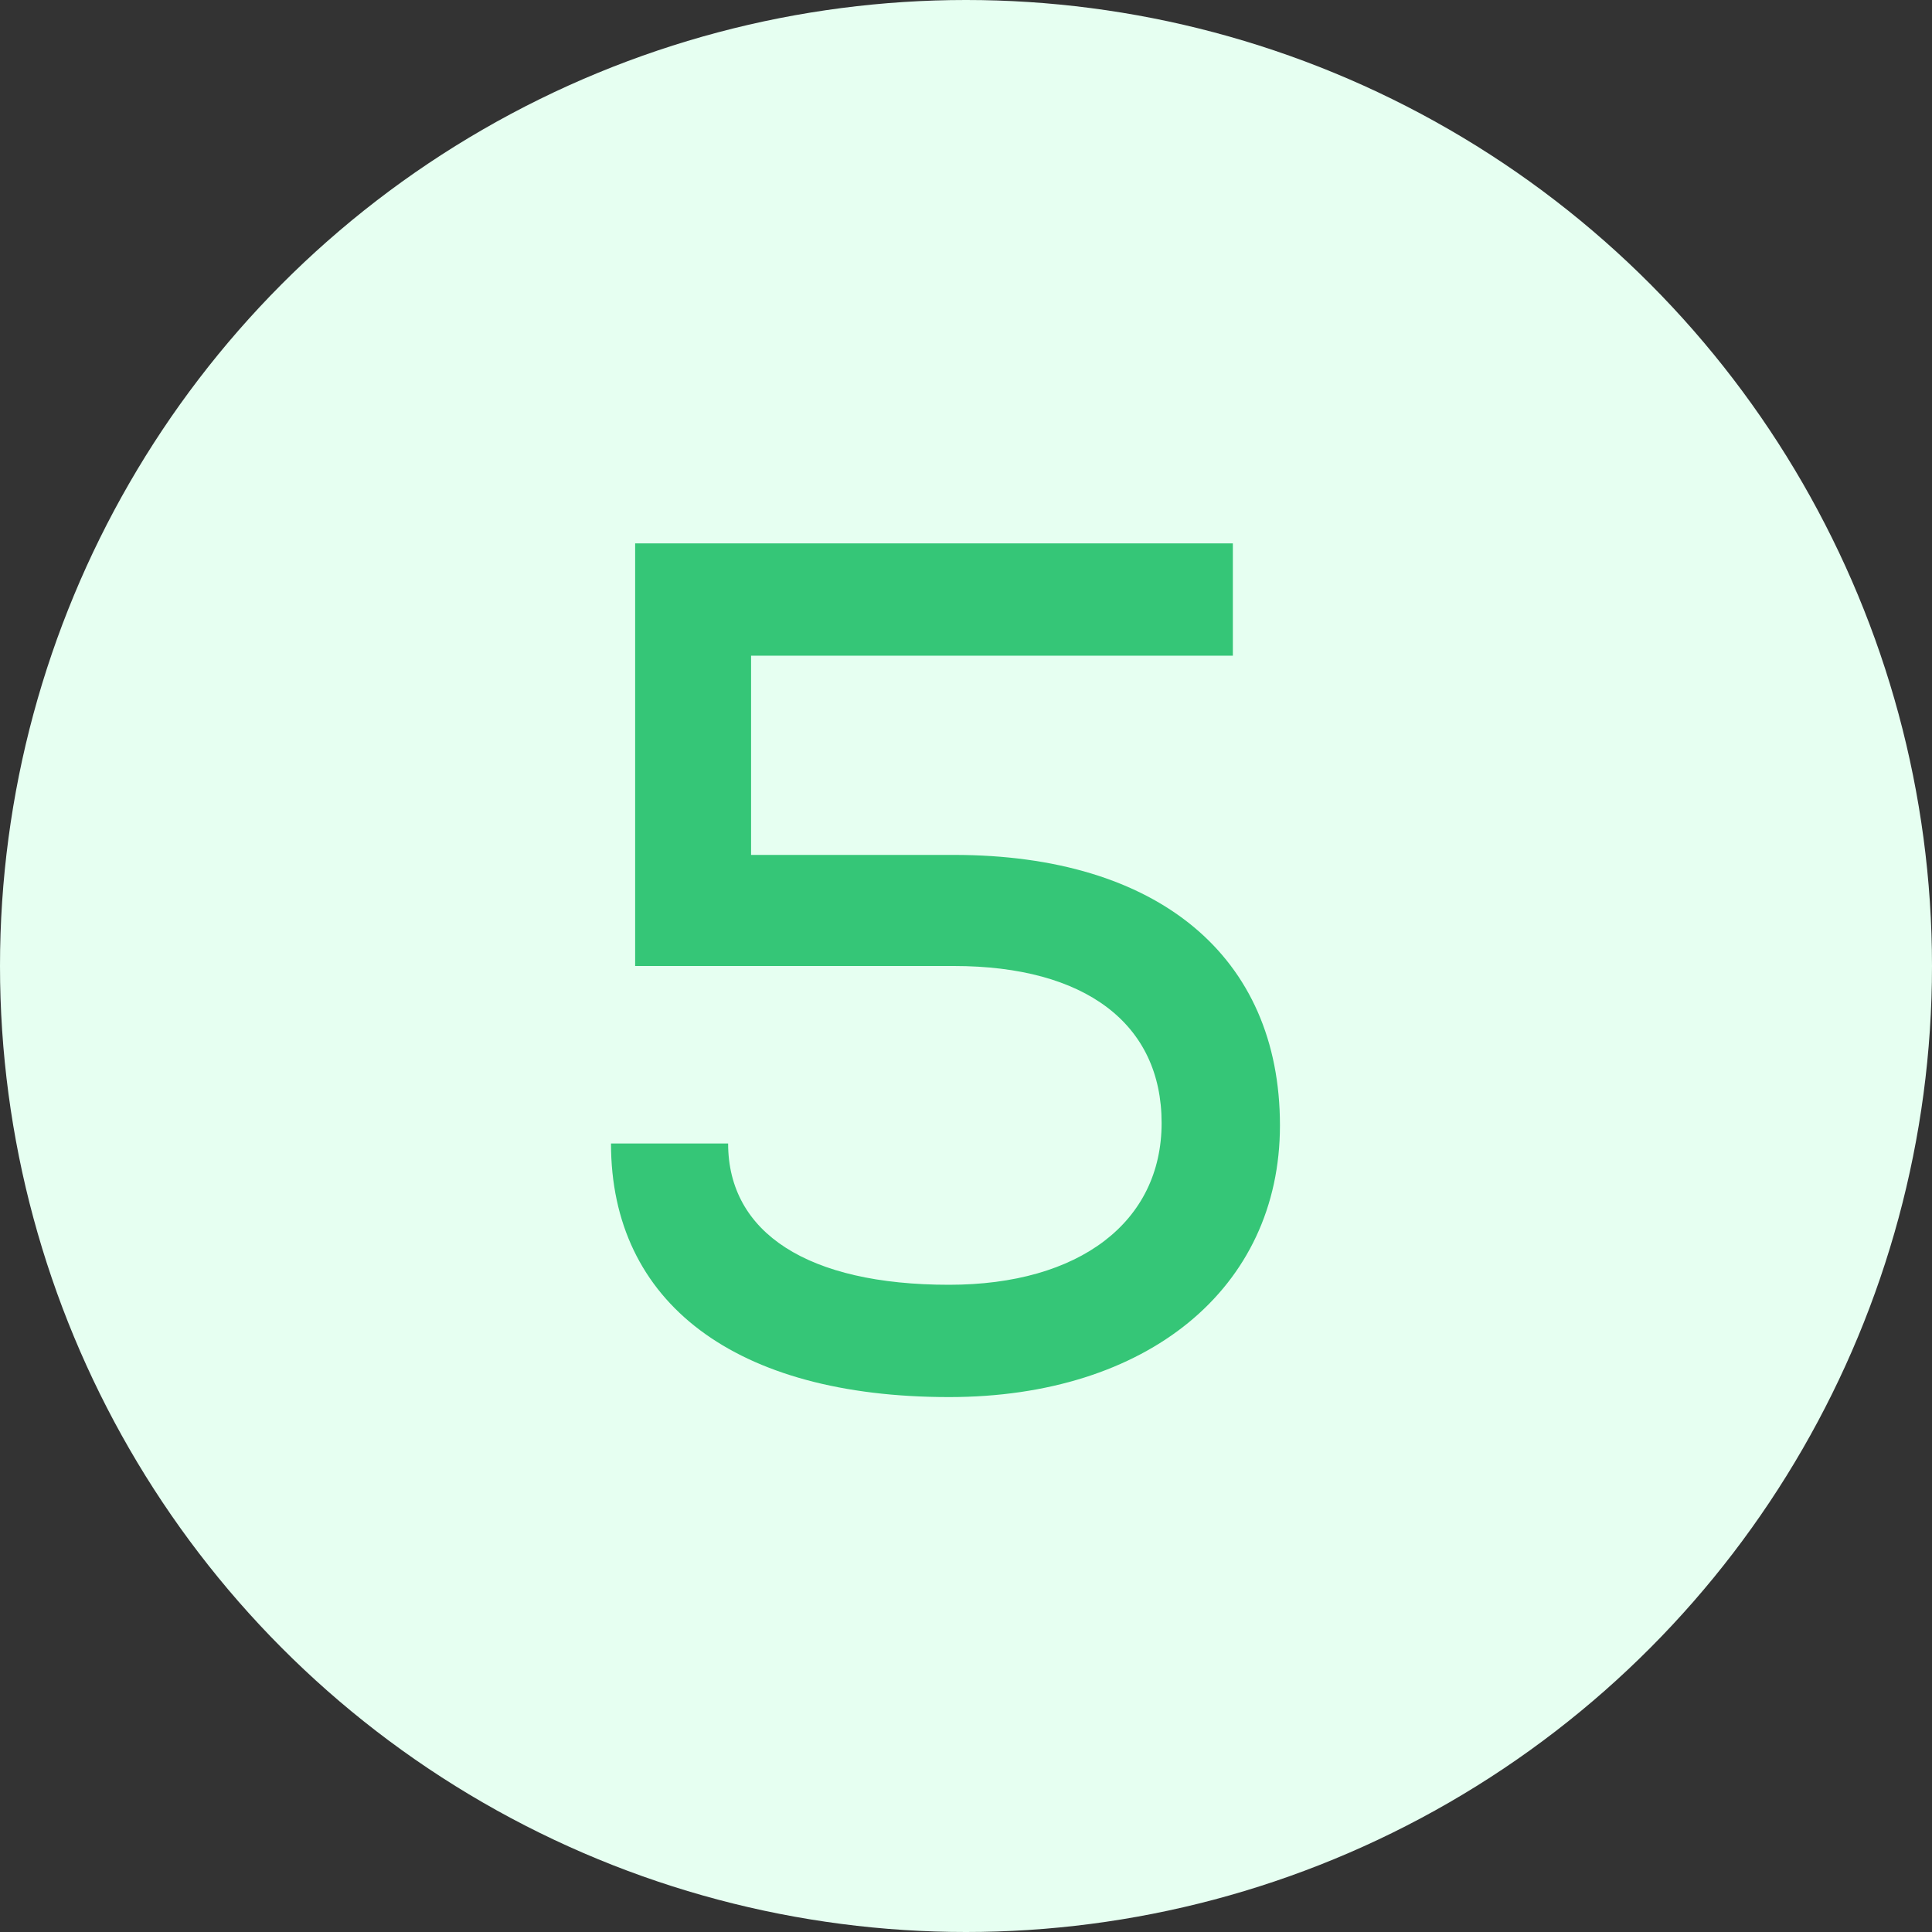
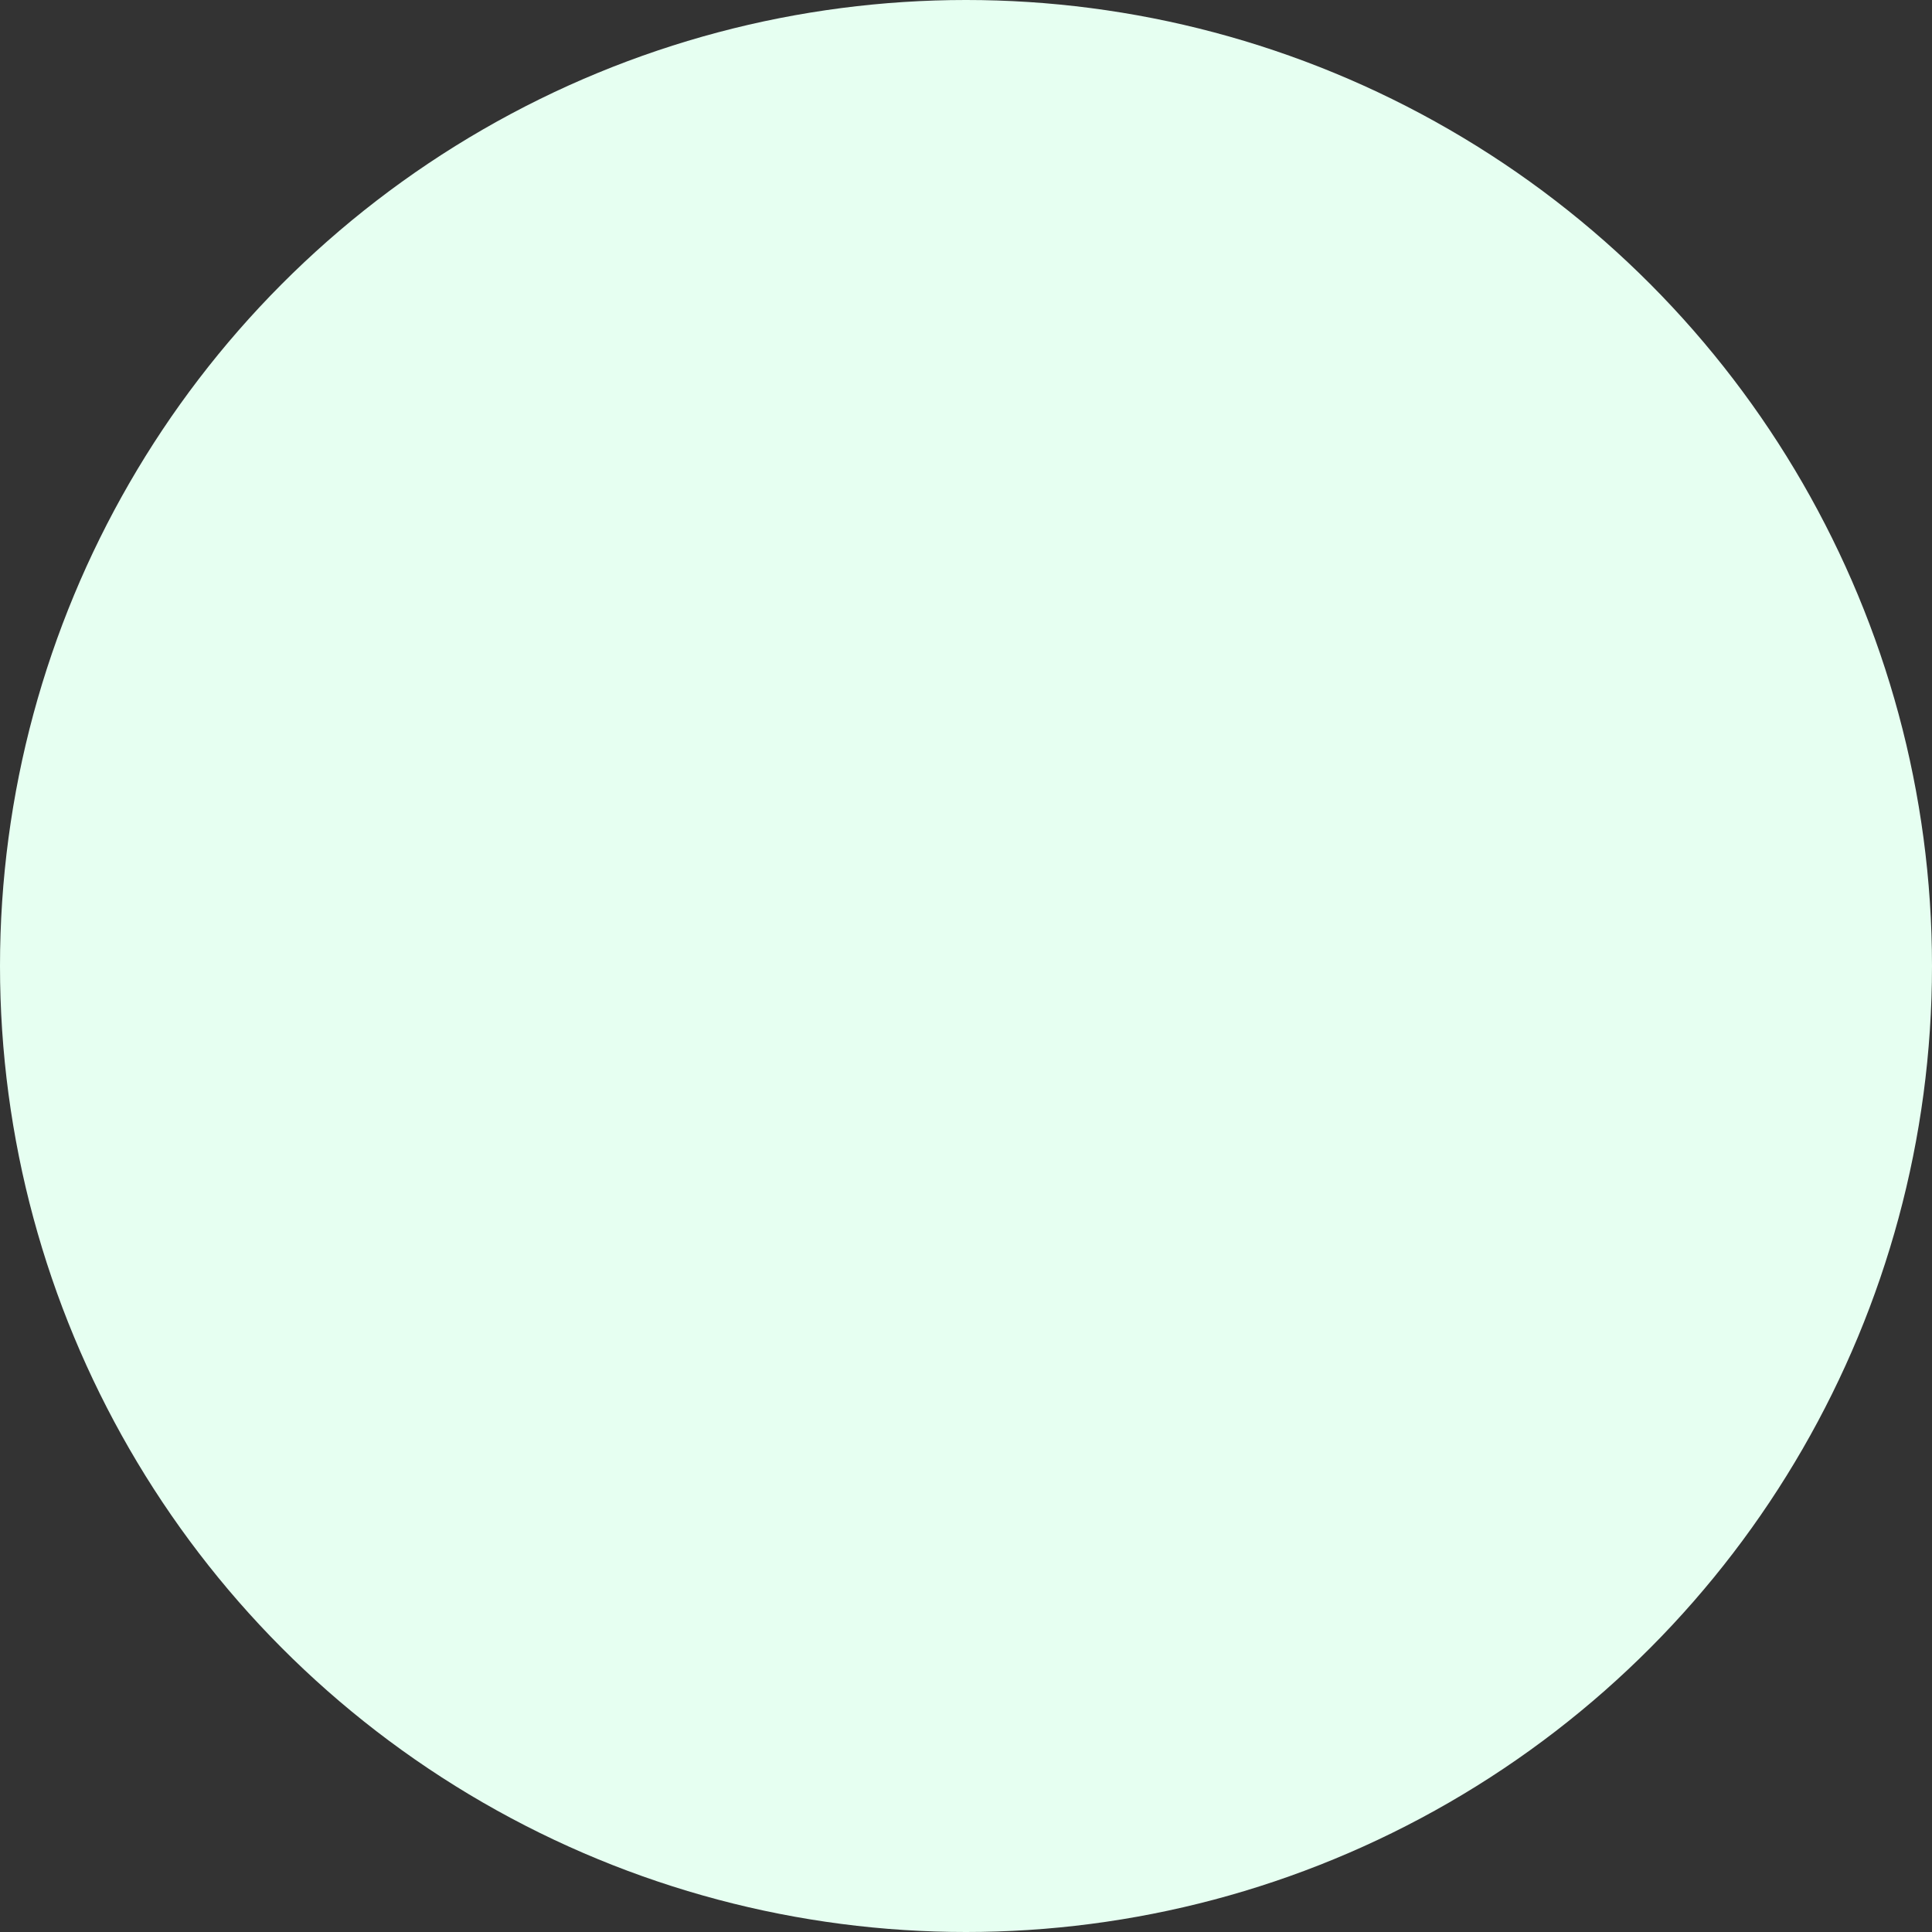
<svg xmlns="http://www.w3.org/2000/svg" width="32" height="32" viewBox="0 0 32 32" fill="none">
  <rect x="0" y="0" width="32" height="32" fill="#333333" stroke="none" />
  <circle cx="16" cy="16" r="16" fill="#E6FFF1" />
-   <path d="M15.8 14.16C19.18 14.16 21.2 15.84 21.2 18.64C21.2 21.34 19 23.14 15.72 23.14C12.18 23.14 10.12 21.58 10.12 18.94H12.06C12.06 20.42 13.38 21.28 15.72 21.28C17.88 21.28 19.24 20.24 19.24 18.6C19.24 16.96 17.98 16 15.8 16H10.52V9H20.42V10.86H12.44V14.16H15.8Z" fill="#35C677" />
</svg>